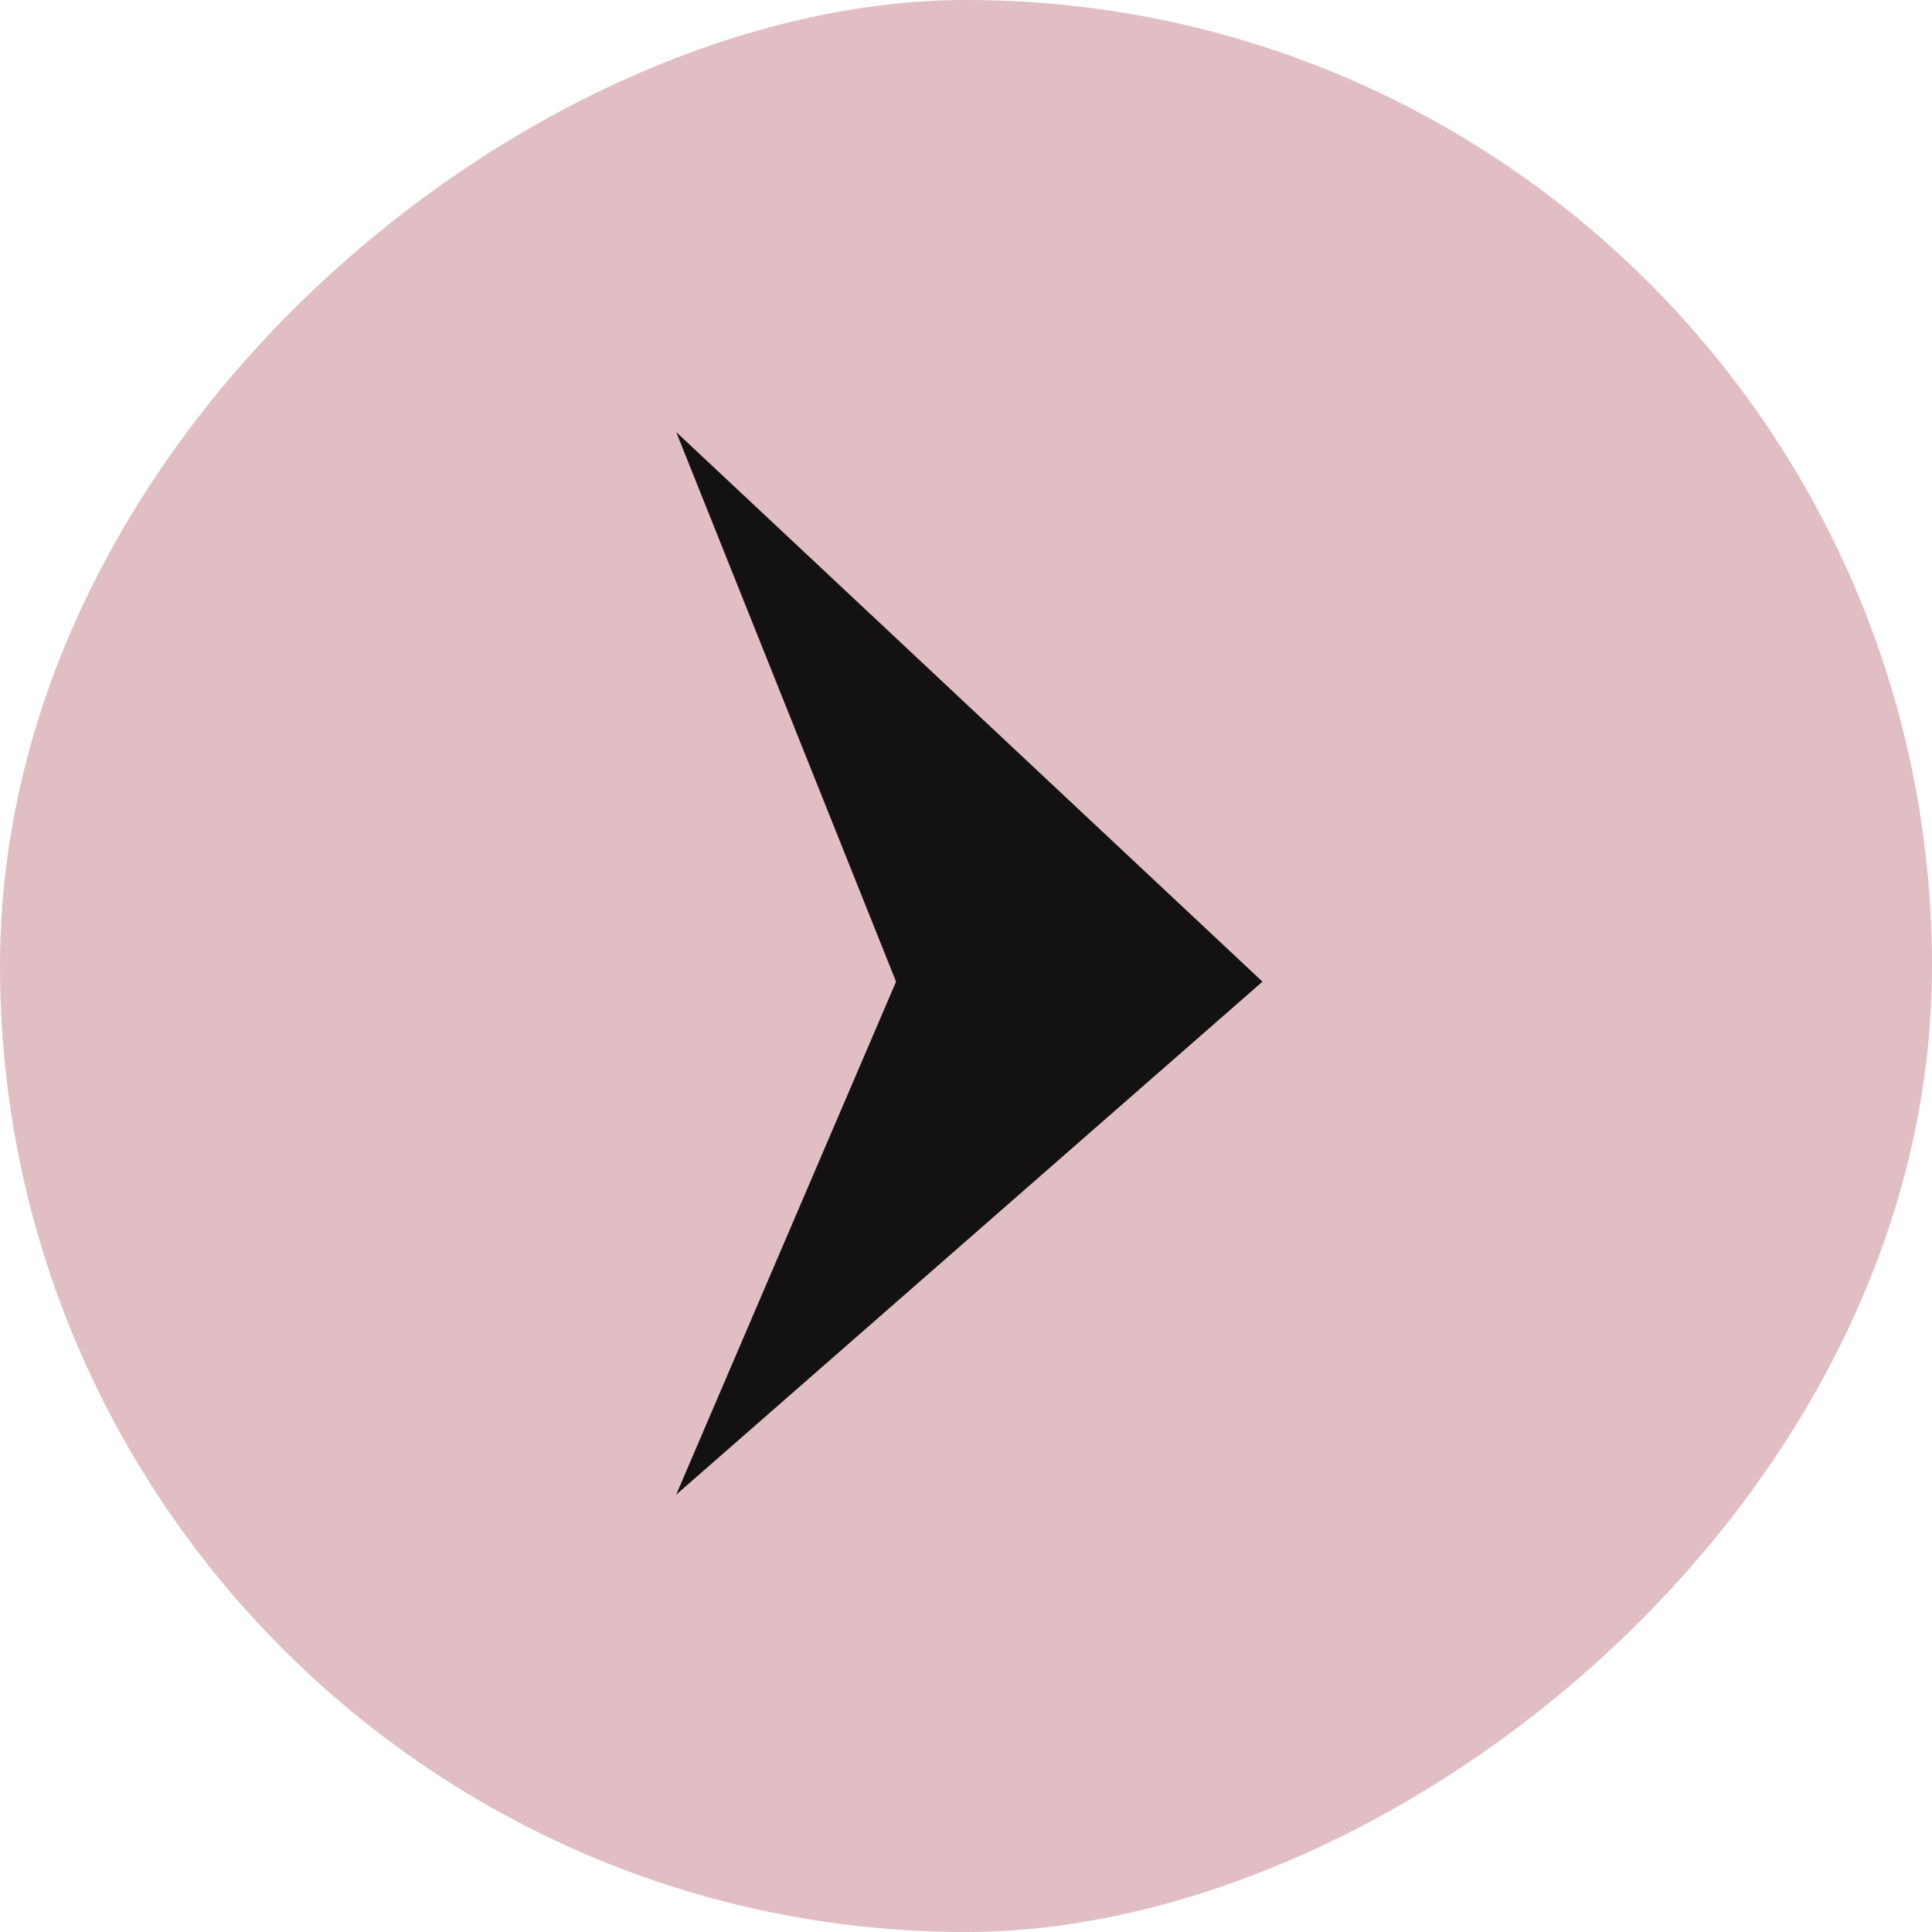
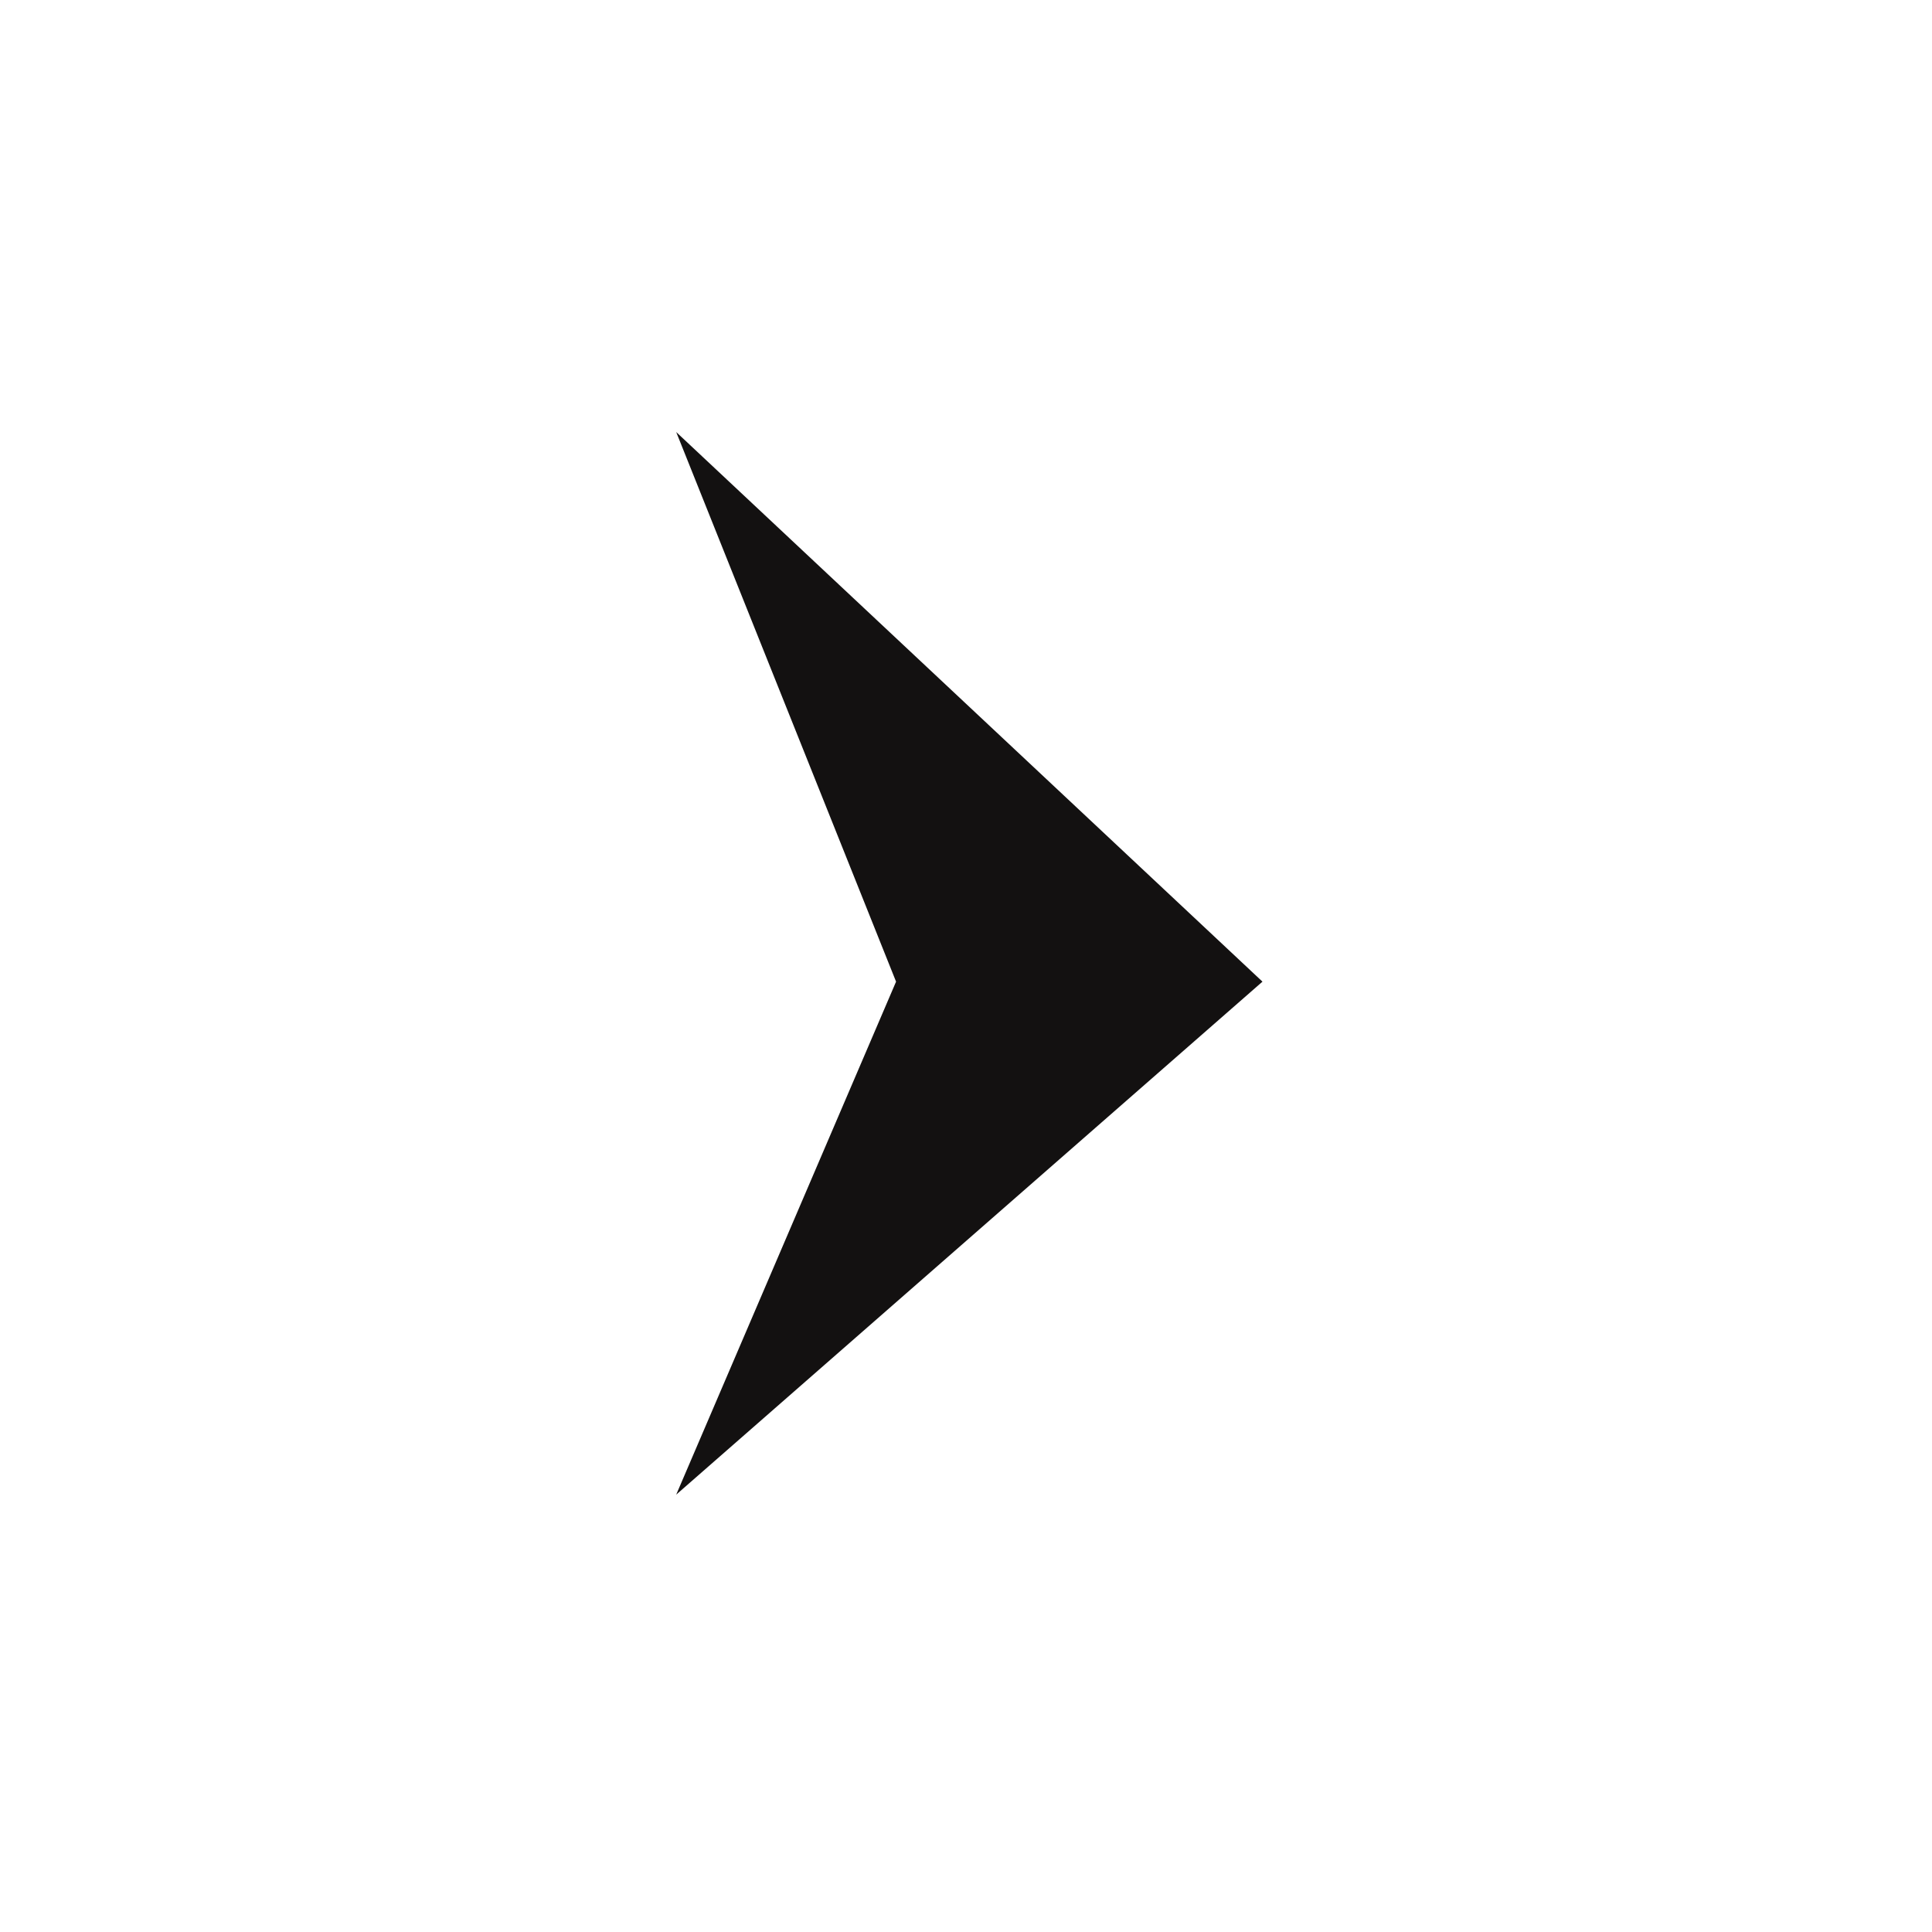
<svg xmlns="http://www.w3.org/2000/svg" width="40" height="40" viewBox="0 0 40 40" fill="none">
-   <rect x="40" width="40" height="40" rx="20" transform="rotate(90 40 0)" fill="#E1BEC3" />
  <path d="M14 8.945L26.138 20.324L14 30.945L18.552 20.324L14 8.945Z" fill="#131111" />
</svg>